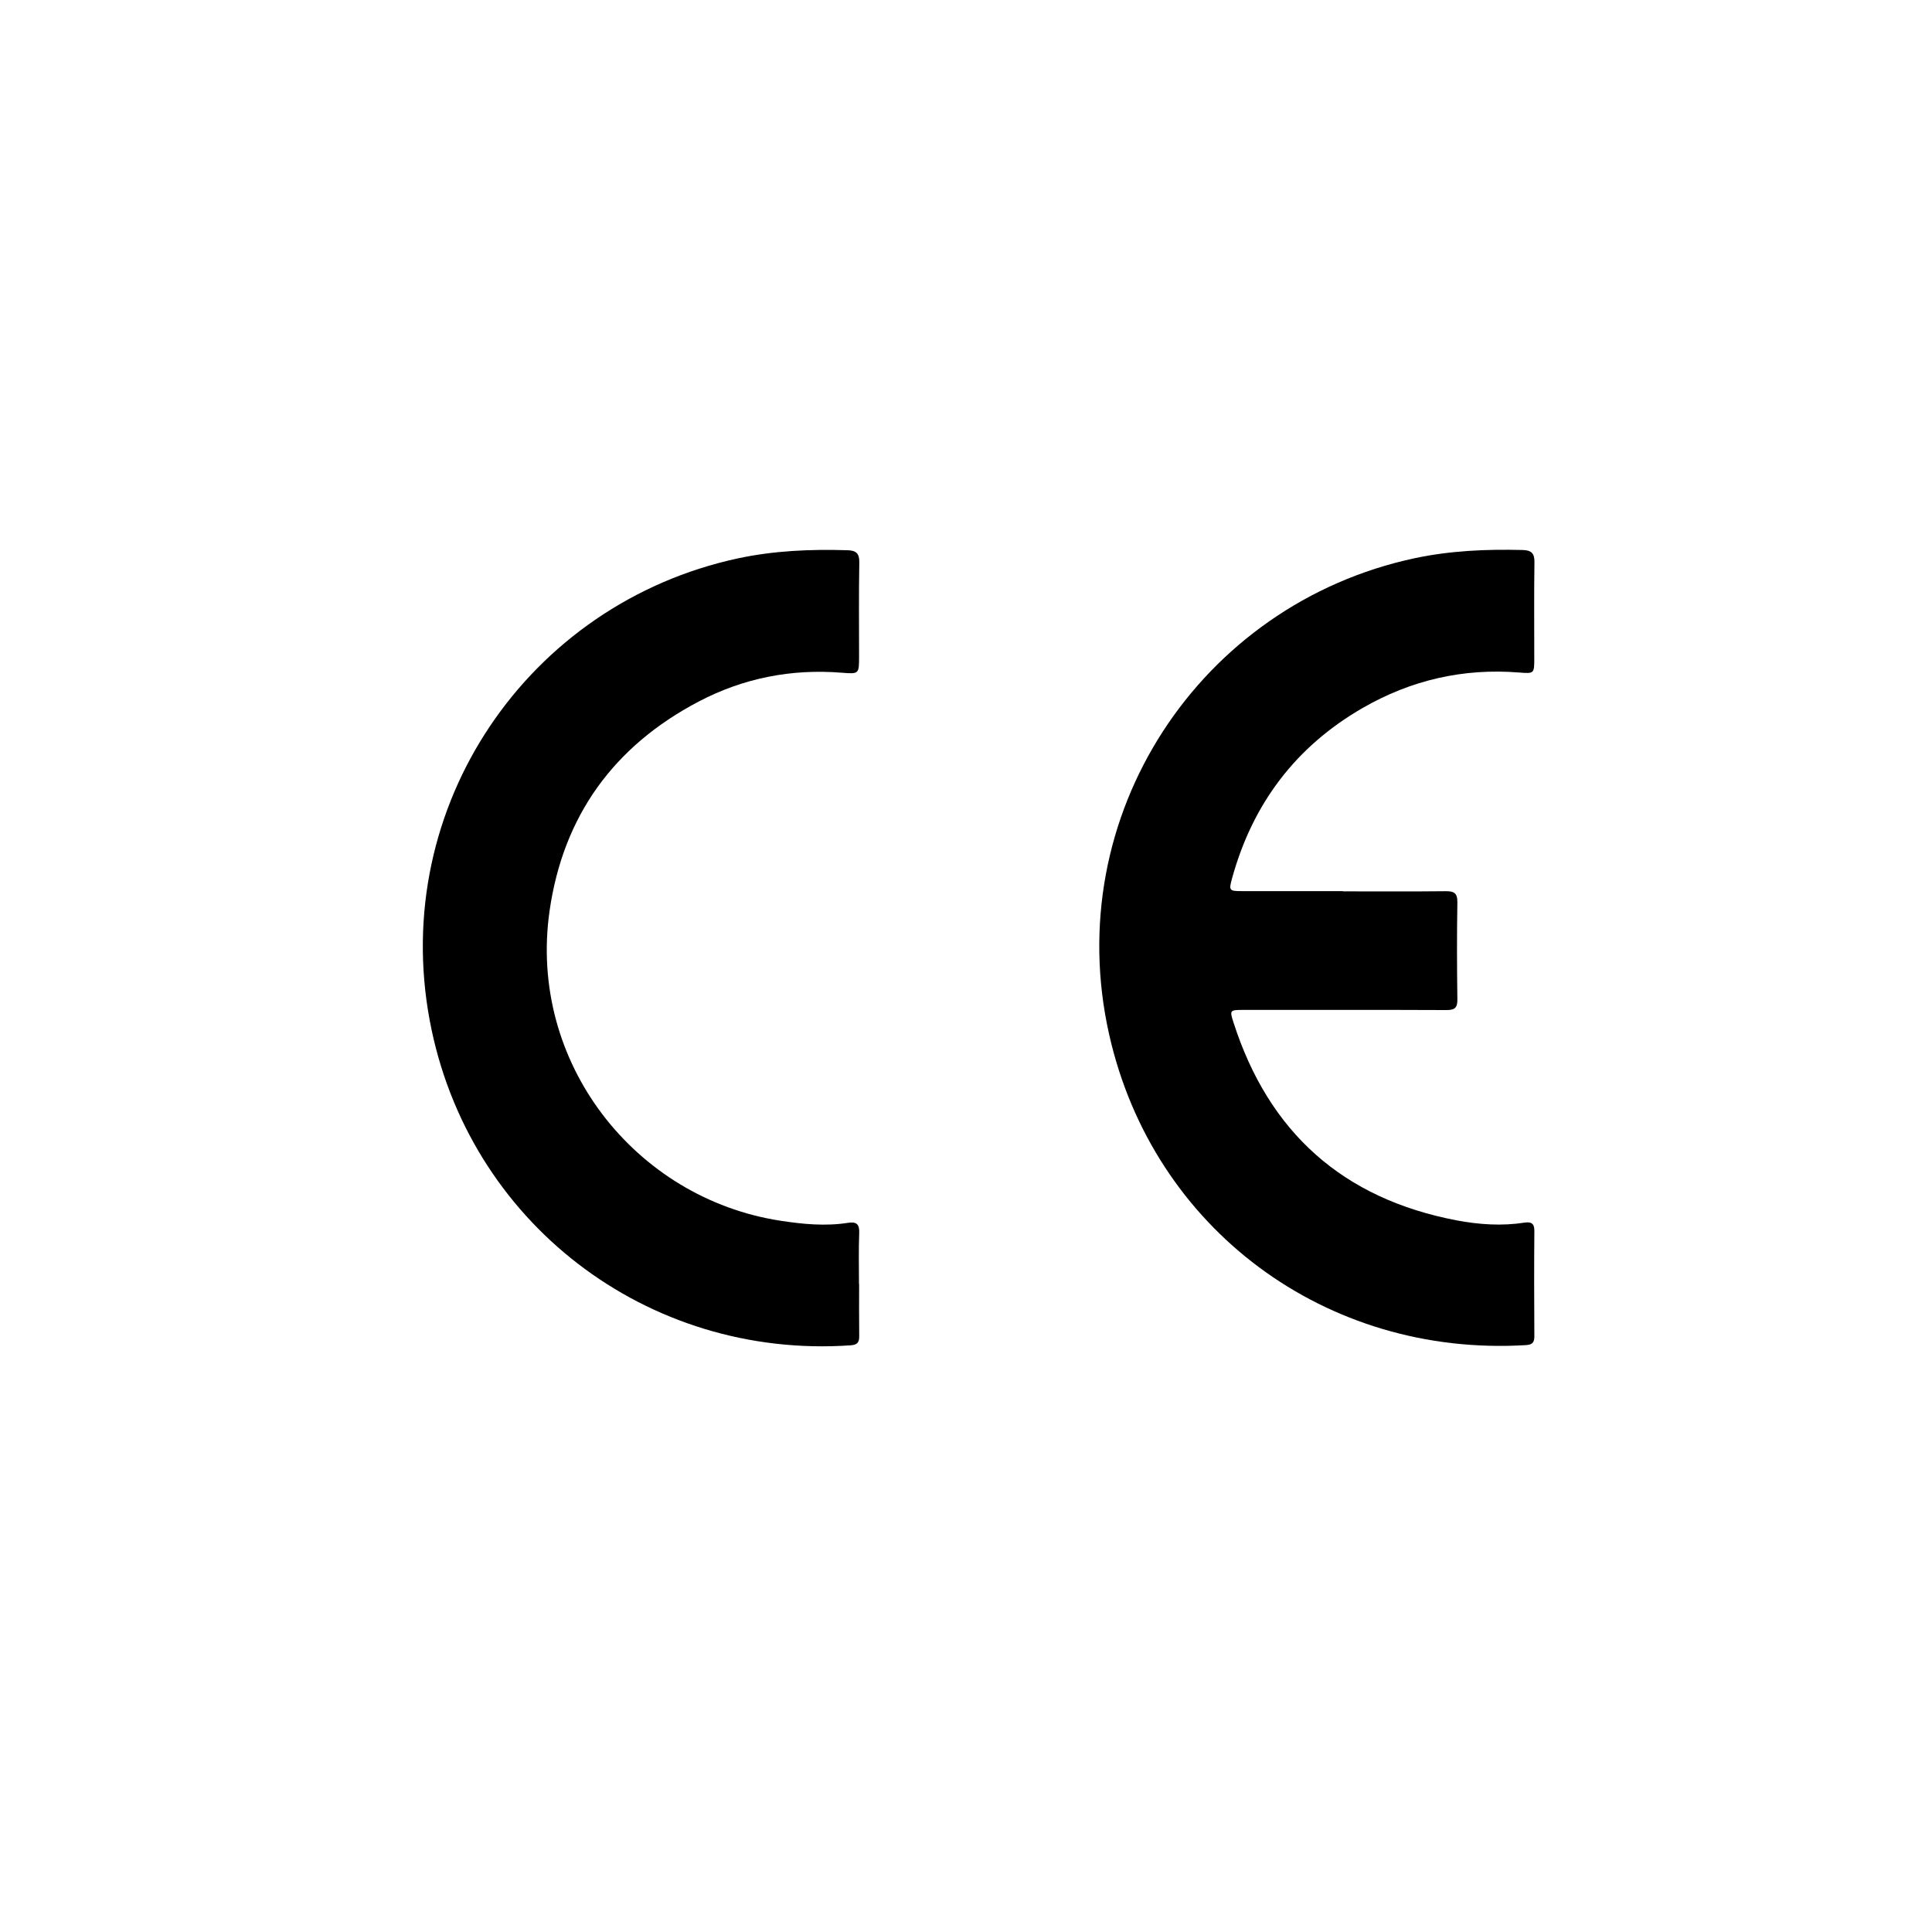
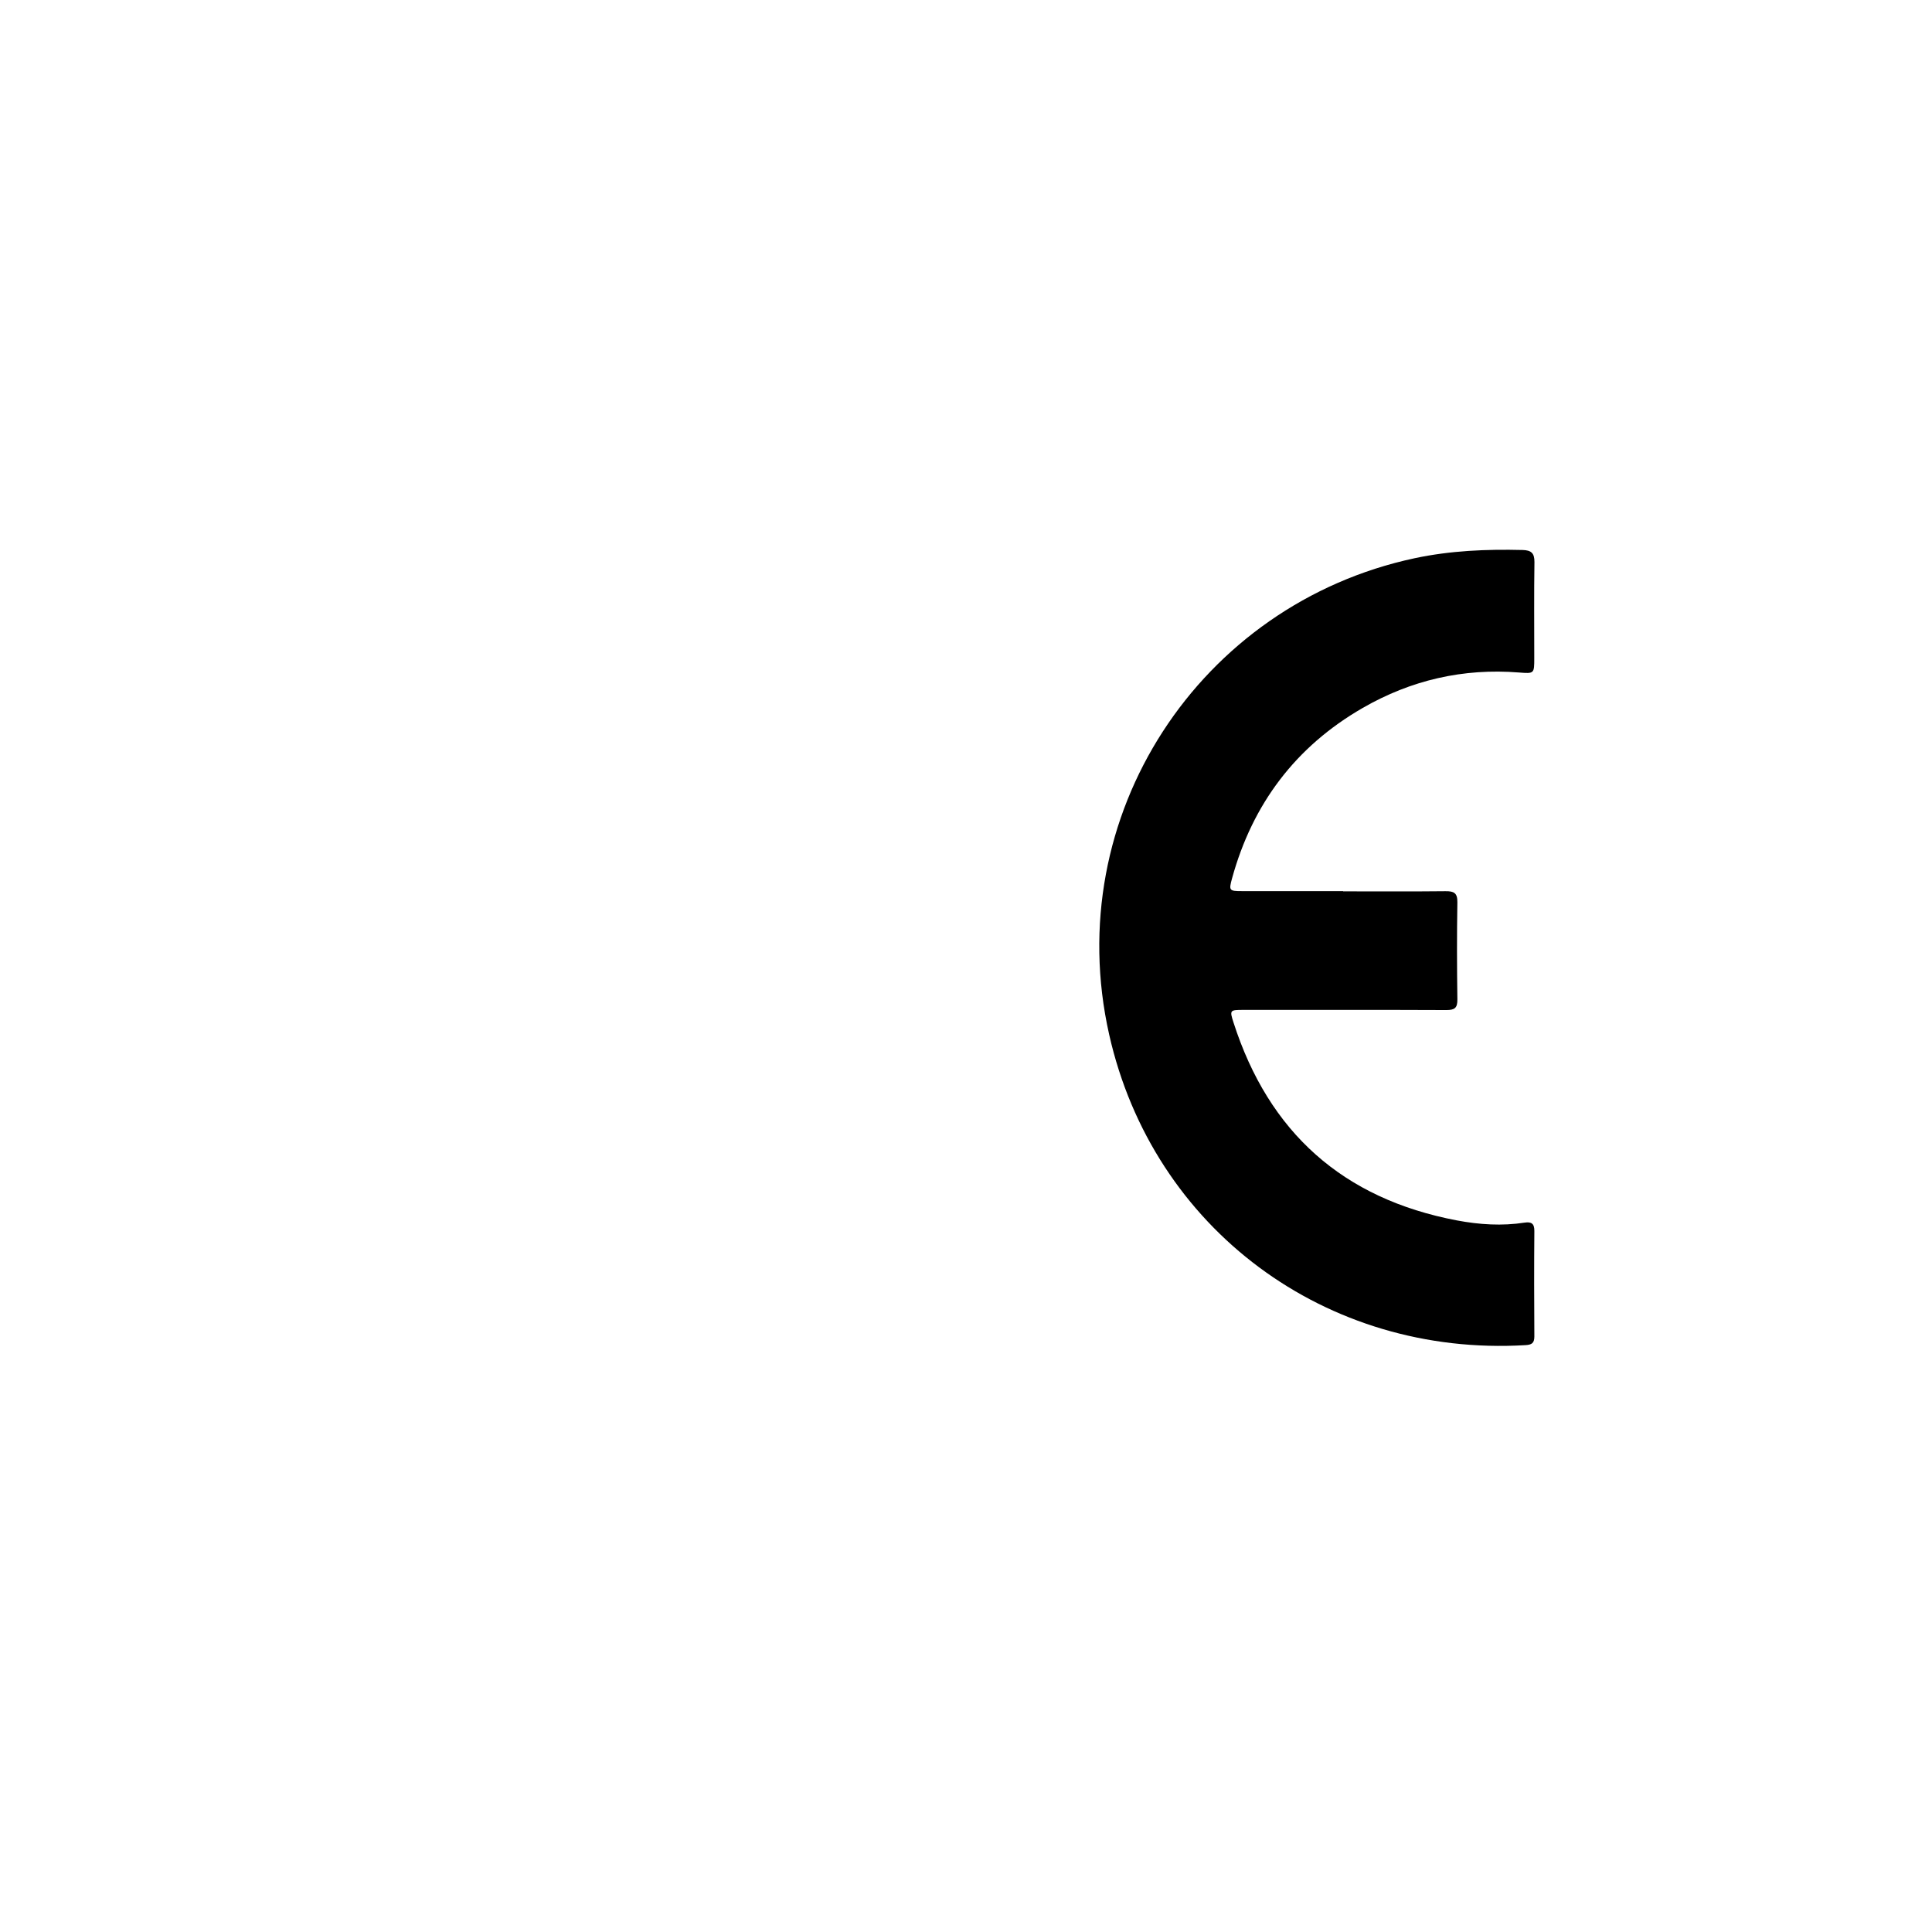
<svg xmlns="http://www.w3.org/2000/svg" fill="none" viewBox="0 0 66 66" height="66" width="66">
  <path fill="black" d="M45.88 30.45C47.048 30.45 48.214 30.458 49.382 30.445C49.668 30.442 49.791 30.504 49.786 30.824C49.768 31.93 49.771 33.036 49.786 34.139C49.791 34.436 49.691 34.505 49.41 34.505C47.1 34.495 44.793 34.5 42.483 34.5C42.016 34.5 42.001 34.505 42.137 34.926C43.344 38.687 45.88 40.953 49.768 41.691C50.534 41.835 51.31 41.887 52.086 41.766C52.313 41.732 52.419 41.799 52.416 42.052C52.406 43.253 52.408 44.457 52.416 45.658C52.416 45.885 52.323 45.94 52.112 45.952C45.306 46.357 39.389 41.99 37.891 35.343C36.207 27.864 40.985 20.638 48.325 19.07C49.547 18.81 50.776 18.758 52.017 18.789C52.308 18.797 52.421 18.895 52.419 19.199C52.403 20.292 52.413 21.385 52.413 22.479C52.413 23.012 52.413 23.015 51.895 22.974C49.987 22.821 48.201 23.234 46.551 24.185C44.261 25.505 42.787 27.465 42.088 30.009C41.975 30.422 41.993 30.442 42.421 30.442C43.576 30.442 44.731 30.442 45.886 30.442L45.88 30.45Z" />
-   <path fill="black" d="M29.349 43.862C29.349 44.457 29.344 45.053 29.352 45.648C29.355 45.862 29.282 45.942 29.061 45.958C22.113 46.44 15.974 41.755 14.682 34.872C13.306 27.532 18.044 20.625 25.193 19.078C26.439 18.81 27.694 18.758 28.957 18.797C29.238 18.805 29.36 18.9 29.355 19.209C29.336 20.277 29.347 21.347 29.347 22.417C29.347 23.025 29.347 23.028 28.756 22.981C27.032 22.842 25.387 23.167 23.863 23.969C20.97 25.487 19.238 27.875 18.774 31.118C18.034 36.29 21.69 40.935 26.655 41.701C27.426 41.82 28.197 41.895 28.973 41.773C29.249 41.73 29.365 41.812 29.352 42.119C29.329 42.701 29.344 43.284 29.344 43.867L29.349 43.862Z" />
</svg>